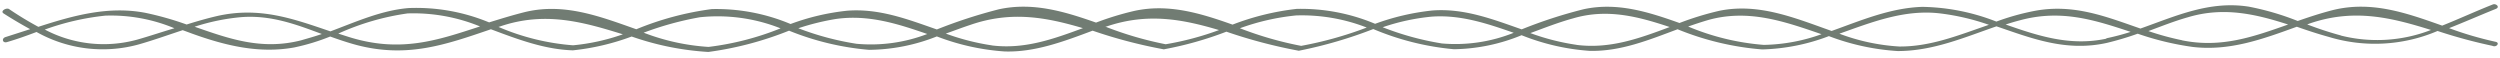
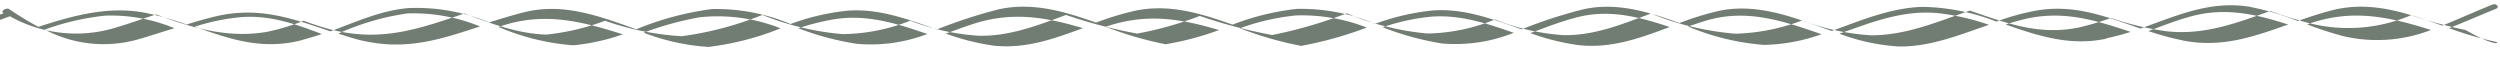
<svg xmlns="http://www.w3.org/2000/svg" fill="#000000" height="5.7" preserveAspectRatio="xMidYMid meet" version="1" viewBox="4.1 125.2 247.8 5.7" width="247.8" zoomAndPan="magnify">
  <g id="change1_1">
-     <path d="M251.45,129.34a34.49,34.49,0,0,1-4.6-1.35c1.48-.58,3-1.25,4.64-1.91.45-.18,0-.58-.32-.43-1.79.71-3.41,1.46-5,2.09-3.53-1.25-7-2.49-10.84-1.54-1.21.31-2.36.69-3.48,1.08a26.66,26.66,0,0,0-4.85-1.42c-3.9-.61-7.23.93-10.74,2.17-3.36-1.16-6.55-2.46-10.39-1.77a23.87,23.87,0,0,0-3.89,1.08,20.94,20.94,0,0,0-7.33-1.46c-3.18.1-6.09,1.35-9,2.39-3.64-1.29-7.24-2.8-11.13-2a29.57,29.57,0,0,0-3.95,1.21c-3.09-1.1-6.18-2.08-9.48-1.37a46.26,46.26,0,0,0-6.16,2c-2.87-1-5.7-2.11-8.86-1.87a23.6,23.6,0,0,0-5.67,1.32,19,19,0,0,0-7.76-1.48,25.58,25.58,0,0,0-6.37,1.56c-3.16-1.12-6.33-2.1-9.73-1.36a29.25,29.25,0,0,0-3.8,1.16c-3.13-1.1-6.27-2.05-9.63-1.32a49.74,49.74,0,0,0-6.15,2c-2.87-1-5.7-2.1-8.87-1.86a22.94,22.94,0,0,0-5.63,1.32,19,19,0,0,0-7.8-1.48,29.79,29.79,0,0,0-7.49,2c-3.63-1.28-7.21-2.67-11.14-1.68-1.22.31-2.35.66-3.45,1A18.83,18.83,0,0,0,44.59,126c-2.67.22-5.2,1.36-7.74,2.31-3.71-1.26-7-2.46-11.19-1.53-1,.23-2.05.53-3.06.85a31,31,0,0,0-4.05-1.15c-3.68-.72-7.19.26-10.65,1.38A32.86,32.86,0,0,1,5,126.1c-.27-.17-.9.2-.55.43q1.33.85,2.64,1.56l-2.43.78c-.44.13-.31.64.14.5,1-.29,1.94-.63,2.92-1a13.39,13.39,0,0,0,10.14,1.23c1.44-.41,2.89-.93,4.35-1.41l.95.35c3.28,1.18,6.63,2,10.12,1.36a21,21,0,0,0,3.55-1.08c.86.31,1.72.6,2.61.84,5,1.31,8.76,0,13.32-1.56,2.66,1,5.31,2,8.12,2.09a23.66,23.66,0,0,0,5.83-1.37,28,28,0,0,0,7.6,1.53,33.36,33.36,0,0,0,8-2.11,27.12,27.12,0,0,0,7.93,1.9,18.54,18.54,0,0,0,6.72-1.33,23,23,0,0,0,6.71,1.49c3,.1,5.9-1,8.73-2.06a48.72,48.72,0,0,0,6.95,1.83.32.32,0,0,0,.21,0h0a34.91,34.91,0,0,0,6.1-1.73,50.42,50.42,0,0,0,7.07,1.87.34.34,0,0,0,.21,0h0a44.15,44.15,0,0,0,7.28-2.13,26.71,26.71,0,0,0,8,2,18.25,18.25,0,0,0,6.7-1.39,22.21,22.21,0,0,0,6.73,1.55c3.06.08,5.89-1.08,8.73-2.14a28,28,0,0,0,8.39,2,19.94,19.94,0,0,0,6.61-1.32,23.19,23.19,0,0,0,6.82,1.48c3.49,0,6.57-1.34,9.79-2.45,3.52,1.2,6.9,2.54,10.95,1.64a29.65,29.65,0,0,0,3.05-.91,28.53,28.53,0,0,0,5.43,1.31c3.69.44,7-.79,10.34-2,1,.35,2.08.71,3.14,1a15.78,15.78,0,0,0,10.81-.58,50.62,50.62,0,0,0,5.43,1.47C251.56,129.94,251.93,129.43,251.45,129.34Zm-233.76-.21a12.5,12.5,0,0,1-9.15-1,25.33,25.33,0,0,1,6-1.38A16.37,16.37,0,0,1,21.39,128C20.16,128.36,18.93,128.78,17.69,129.13Zm16.24.07c-3.94,1-7.17-.18-10.54-1.35A20.85,20.85,0,0,1,28,126.9c2.94-.23,5.45.72,8,1.67C35.31,128.81,34.62,129,33.93,129.2Zm4.7-.35-1-.32a25.08,25.08,0,0,1,6.87-2,17.44,17.44,0,0,1,7.18,1.29C47.47,129.19,43.78,130.48,38.63,128.85Zm22.27.84a23.22,23.22,0,0,1-7.39-1.82l.16-.05c4.48-1.53,8.29-.42,12.17.78A20.61,20.61,0,0,1,60.9,129.69Zm13.43.16a21.6,21.6,0,0,1-6.43-1.41,31.3,31.3,0,0,1,5.57-1.53,16.93,16.93,0,0,1,8,1.1A28.19,28.19,0,0,1,74.33,129.85ZM89,129.54A28.08,28.08,0,0,1,83.23,128a24.3,24.3,0,0,1,3.67-.91c3.26-.48,6.18.47,9.11,1.48A15.63,15.63,0,0,1,89,129.54Zm13.43.16a23.15,23.15,0,0,1-4.58-1.17c.82-.29,1.63-.6,2.45-.87,4.12-1.42,7.61-.71,11.14.33C108.5,129.07,105.64,130.11,102.39,129.7Zm17.23-.11a34.8,34.8,0,0,1-6-1.75l.08,0c4.14-1.42,7.64-.71,11.19.34A29.47,29.47,0,0,1,119.62,129.59Zm13.43.16A34.87,34.87,0,0,1,127,128a22.84,22.84,0,0,1,5.57-1.27,17.72,17.72,0,0,1,7,1.2A37.06,37.06,0,0,1,133.05,129.75Zm13.89-.25a28.25,28.25,0,0,1-5.83-1.6,21.21,21.21,0,0,1,4.85-1.05c2.86-.21,5.5.68,8.14,1.6A15.54,15.54,0,0,1,146.94,129.5Zm13.43.15a22.68,22.68,0,0,1-4.62-1.17c1.41-.52,2.81-1.07,4.24-1.46,3.38-1,6.48-.17,9.57.86C166.6,129,163.69,130.07,160.37,129.65Zm18.52,0a24.21,24.21,0,0,1-7.5-1.82c.68-.24,1.35-.46,2-.65,4-1.11,7.58.16,11.22,1.41A17.79,17.79,0,0,1,178.89,129.65Zm13.43.16a20.17,20.17,0,0,1-5.94-1.27c3.27-1.16,6.52-2.45,10.07-2a23,23,0,0,1,4.75,1.12C198.31,128.66,195.47,129.84,192.32,129.81Zm20.54-.78c-3.62.78-6.82-.29-10-1.4.46-.15.92-.29,1.39-.41,4.14-1.14,7.53,0,11,1.14A23.4,23.4,0,0,1,212.86,129Zm7.49.16a27.3,27.3,0,0,1-3.34-.91c1.3-.48,2.6-1,3.92-1.37,3.53-1.06,6.71-.32,9.93.72C227.49,128.83,224.27,130,220.35,129.19Zm15.76-.47a33.79,33.79,0,0,1-3.36-1.1l.27-.1c4.43-1.51,8.14-.55,12,.65A14.75,14.75,0,0,1,236.11,128.72Z" fill="#717c73" />
+     <path d="M251.45,129.34a34.49,34.49,0,0,1-4.6-1.35c1.48-.58,3-1.25,4.64-1.91.45-.18,0-.58-.32-.43-1.79.71-3.41,1.46-5,2.09-3.53-1.25-7-2.49-10.84-1.54-1.21.31-2.36.69-3.48,1.08a26.66,26.66,0,0,0-4.85-1.42c-3.9-.61-7.23.93-10.74,2.17-3.36-1.16-6.55-2.46-10.39-1.77a23.87,23.87,0,0,0-3.89,1.08,20.94,20.94,0,0,0-7.33-1.46c-3.18.1-6.09,1.35-9,2.39-3.64-1.29-7.24-2.8-11.13-2a29.57,29.57,0,0,0-3.95,1.21c-3.09-1.1-6.18-2.08-9.48-1.37a46.26,46.26,0,0,0-6.16,2c-2.87-1-5.7-2.11-8.86-1.87a23.6,23.6,0,0,0-5.67,1.32,19,19,0,0,0-7.76-1.48,25.58,25.58,0,0,0-6.37,1.56c-3.16-1.12-6.33-2.1-9.73-1.36a29.25,29.25,0,0,0-3.8,1.16c-3.13-1.1-6.27-2.05-9.63-1.32a49.74,49.74,0,0,0-6.15,2c-2.87-1-5.7-2.1-8.87-1.86a22.94,22.94,0,0,0-5.63,1.32,19,19,0,0,0-7.8-1.48,29.79,29.79,0,0,0-7.49,2c-3.63-1.28-7.21-2.67-11.14-1.68-1.22.31-2.35.66-3.45,1A18.83,18.83,0,0,0,44.59,126c-2.67.22-5.2,1.36-7.74,2.31-3.71-1.26-7-2.46-11.19-1.53-1,.23-2.05.53-3.06.85a31,31,0,0,0-4.05-1.15c-3.68-.72-7.19.26-10.65,1.38A32.86,32.86,0,0,1,5,126.1c-.27-.17-.9.2-.55.43l-2.43.78c-.44.13-.31.64.14.5,1-.29,1.94-.63,2.92-1a13.39,13.39,0,0,0,10.14,1.23c1.44-.41,2.89-.93,4.35-1.41l.95.35c3.28,1.18,6.63,2,10.12,1.36a21,21,0,0,0,3.55-1.08c.86.31,1.72.6,2.61.84,5,1.31,8.76,0,13.32-1.56,2.66,1,5.31,2,8.12,2.09a23.66,23.66,0,0,0,5.83-1.37,28,28,0,0,0,7.6,1.53,33.36,33.36,0,0,0,8-2.11,27.12,27.12,0,0,0,7.93,1.9,18.54,18.54,0,0,0,6.72-1.33,23,23,0,0,0,6.71,1.49c3,.1,5.9-1,8.73-2.06a48.72,48.72,0,0,0,6.95,1.83.32.32,0,0,0,.21,0h0a34.91,34.91,0,0,0,6.1-1.73,50.42,50.42,0,0,0,7.07,1.87.34.34,0,0,0,.21,0h0a44.15,44.15,0,0,0,7.28-2.13,26.71,26.71,0,0,0,8,2,18.25,18.25,0,0,0,6.7-1.39,22.21,22.21,0,0,0,6.73,1.55c3.06.08,5.89-1.08,8.73-2.14a28,28,0,0,0,8.39,2,19.94,19.94,0,0,0,6.61-1.32,23.19,23.19,0,0,0,6.82,1.48c3.49,0,6.57-1.34,9.79-2.45,3.52,1.2,6.9,2.54,10.95,1.64a29.65,29.65,0,0,0,3.05-.91,28.53,28.53,0,0,0,5.43,1.31c3.69.44,7-.79,10.34-2,1,.35,2.08.71,3.14,1a15.78,15.78,0,0,0,10.81-.58,50.62,50.62,0,0,0,5.43,1.47C251.56,129.94,251.93,129.43,251.45,129.34Zm-233.76-.21a12.5,12.5,0,0,1-9.15-1,25.33,25.33,0,0,1,6-1.38A16.37,16.37,0,0,1,21.39,128C20.16,128.36,18.93,128.78,17.69,129.13Zm16.24.07c-3.94,1-7.17-.18-10.54-1.35A20.85,20.85,0,0,1,28,126.9c2.94-.23,5.45.72,8,1.67C35.31,128.81,34.62,129,33.93,129.2Zm4.7-.35-1-.32a25.08,25.08,0,0,1,6.87-2,17.44,17.44,0,0,1,7.18,1.29C47.47,129.19,43.78,130.48,38.63,128.85Zm22.27.84a23.22,23.22,0,0,1-7.39-1.82l.16-.05c4.48-1.53,8.29-.42,12.17.78A20.61,20.61,0,0,1,60.9,129.69Zm13.43.16a21.6,21.6,0,0,1-6.43-1.41,31.3,31.3,0,0,1,5.57-1.53,16.93,16.93,0,0,1,8,1.1A28.19,28.19,0,0,1,74.33,129.85ZM89,129.54A28.08,28.08,0,0,1,83.23,128a24.3,24.3,0,0,1,3.67-.91c3.26-.48,6.18.47,9.11,1.48A15.63,15.63,0,0,1,89,129.54Zm13.43.16a23.15,23.15,0,0,1-4.58-1.17c.82-.29,1.63-.6,2.45-.87,4.12-1.42,7.61-.71,11.14.33C108.5,129.07,105.64,130.11,102.39,129.7Zm17.23-.11a34.8,34.8,0,0,1-6-1.75l.08,0c4.14-1.42,7.64-.71,11.19.34A29.47,29.47,0,0,1,119.62,129.59Zm13.43.16A34.87,34.87,0,0,1,127,128a22.84,22.84,0,0,1,5.57-1.27,17.72,17.72,0,0,1,7,1.2A37.06,37.06,0,0,1,133.05,129.75Zm13.89-.25a28.25,28.25,0,0,1-5.83-1.6,21.21,21.21,0,0,1,4.85-1.05c2.86-.21,5.5.68,8.14,1.6A15.54,15.54,0,0,1,146.94,129.5Zm13.43.15a22.68,22.68,0,0,1-4.62-1.17c1.41-.52,2.81-1.07,4.24-1.46,3.38-1,6.48-.17,9.57.86C166.6,129,163.69,130.07,160.37,129.65Zm18.52,0a24.21,24.21,0,0,1-7.5-1.82c.68-.24,1.35-.46,2-.65,4-1.11,7.58.16,11.22,1.41A17.79,17.79,0,0,1,178.89,129.65Zm13.43.16a20.17,20.17,0,0,1-5.94-1.27c3.27-1.16,6.52-2.45,10.07-2a23,23,0,0,1,4.75,1.12C198.31,128.66,195.47,129.84,192.32,129.81Zm20.54-.78c-3.62.78-6.82-.29-10-1.4.46-.15.92-.29,1.39-.41,4.14-1.14,7.53,0,11,1.14A23.4,23.4,0,0,1,212.86,129Zm7.49.16a27.3,27.3,0,0,1-3.34-.91c1.3-.48,2.6-1,3.92-1.37,3.53-1.06,6.71-.32,9.93.72C227.49,128.83,224.27,130,220.35,129.19Zm15.76-.47a33.79,33.79,0,0,1-3.36-1.1l.27-.1c4.43-1.51,8.14-.55,12,.65A14.75,14.75,0,0,1,236.11,128.72Z" fill="#717c73" />
  </g>
</svg>